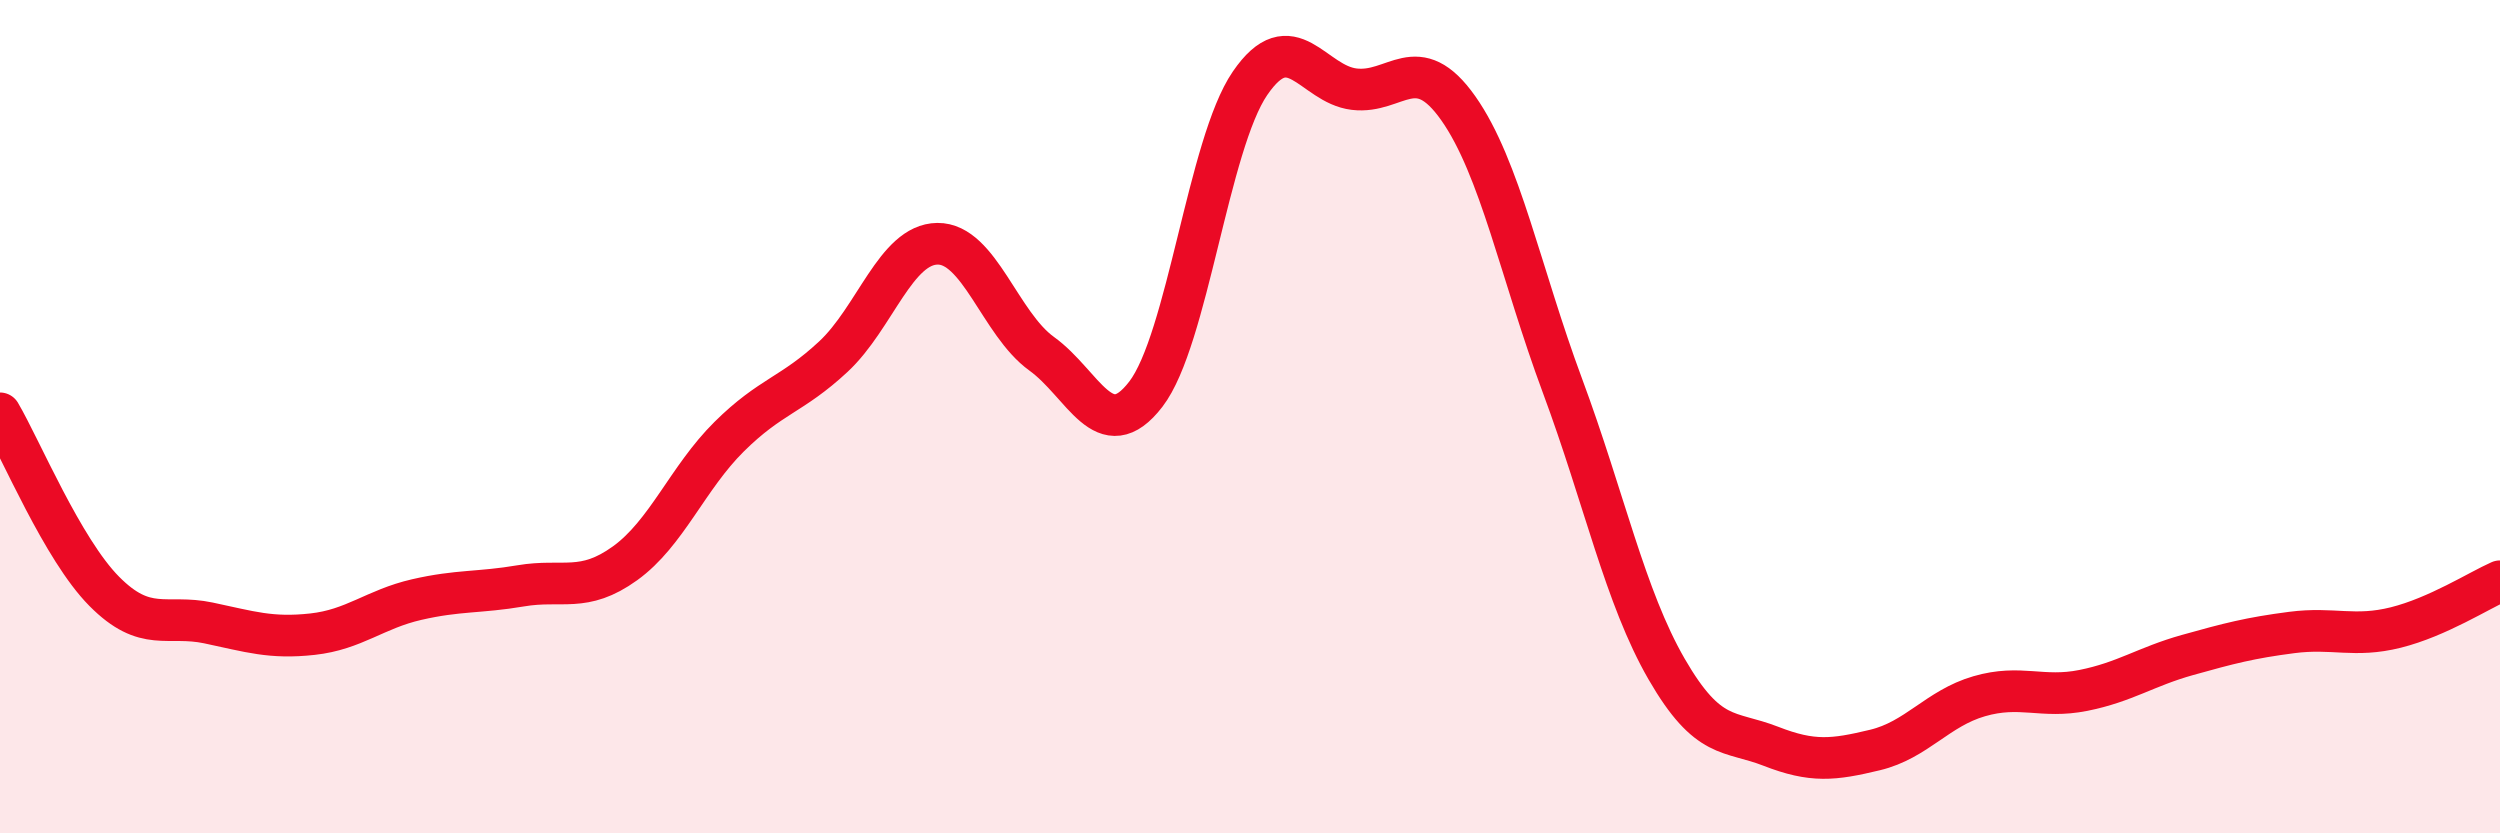
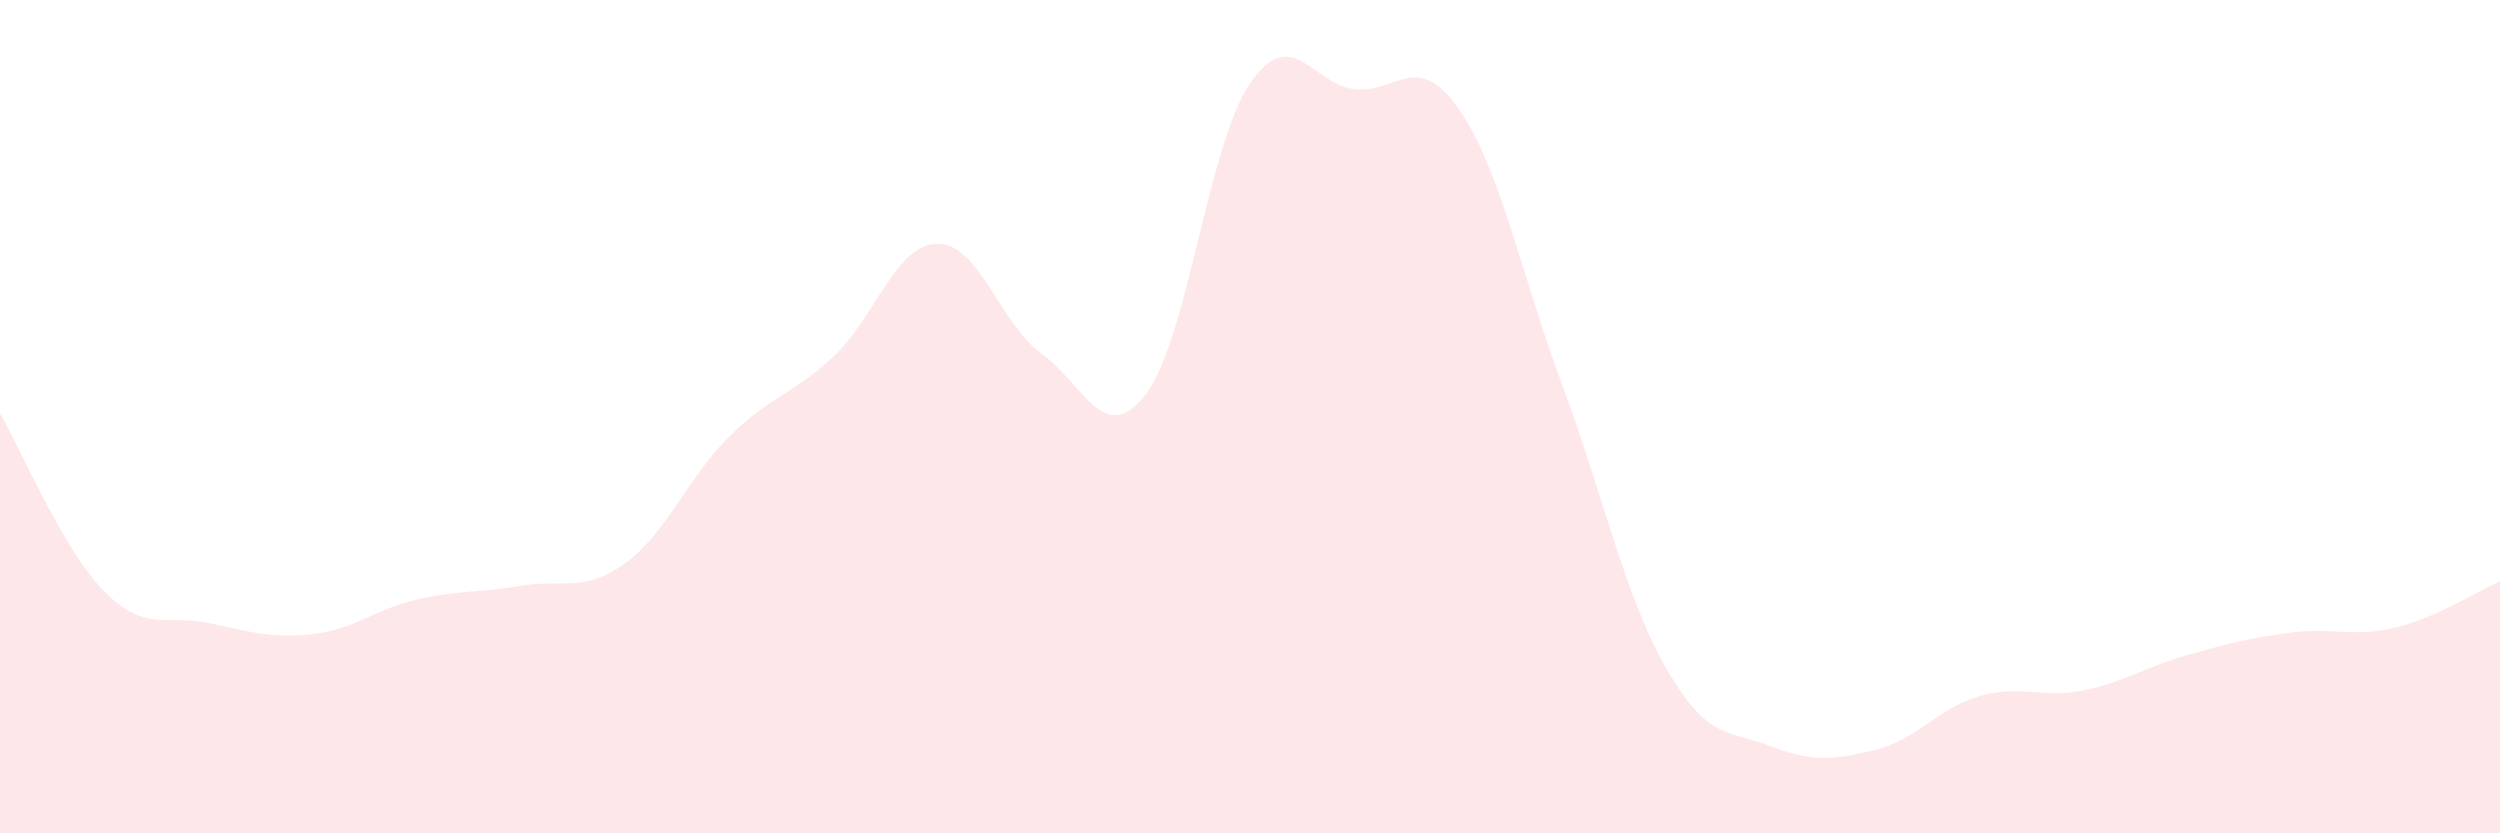
<svg xmlns="http://www.w3.org/2000/svg" width="60" height="20" viewBox="0 0 60 20">
  <path d="M 0,9.92 C 0.5,10.77 1.5,13.18 2.5,14.19 C 3.5,15.2 4,14.74 5,14.95 C 6,15.16 6.5,15.33 7.5,15.22 C 8.5,15.11 9,14.62 10,14.39 C 11,14.16 11.5,14.23 12.5,14.06 C 13.5,13.89 14,14.24 15,13.52 C 16,12.8 16.5,11.47 17.5,10.48 C 18.5,9.49 19,9.49 20,8.56 C 21,7.63 21.5,5.86 22.5,5.85 C 23.5,5.84 24,7.77 25,8.49 C 26,9.21 26.5,10.76 27.5,9.46 C 28.5,8.16 29,3.46 30,2 C 31,0.54 31.5,2.02 32.5,2.14 C 33.5,2.26 34,1.18 35,2.6 C 36,4.02 36.5,6.57 37.5,9.26 C 38.5,11.95 39,14.33 40,16.06 C 41,17.79 41.5,17.52 42.5,17.91 C 43.5,18.3 44,18.24 45,18 C 46,17.76 46.5,17 47.5,16.71 C 48.5,16.42 49,16.77 50,16.57 C 51,16.37 51.5,16 52.5,15.72 C 53.5,15.44 54,15.31 55,15.18 C 56,15.05 56.5,15.31 57.5,15.06 C 58.5,14.81 59.5,14.17 60,13.95L60 20L0 20Z" fill="#EB0A25" opacity="0.1" stroke-linecap="round" stroke-linejoin="round" />
-   <path d="M 0,9.92 C 0.5,10.77 1.5,13.18 2.5,14.19 C 3.5,15.2 4,14.74 5,14.95 C 6,15.16 6.5,15.33 7.5,15.22 C 8.5,15.11 9,14.62 10,14.39 C 11,14.16 11.5,14.23 12.5,14.06 C 13.5,13.89 14,14.24 15,13.52 C 16,12.8 16.5,11.47 17.5,10.48 C 18.5,9.49 19,9.49 20,8.56 C 21,7.63 21.5,5.86 22.5,5.85 C 23.5,5.84 24,7.77 25,8.49 C 26,9.21 26.5,10.76 27.5,9.46 C 28.5,8.16 29,3.46 30,2 C 31,0.54 31.5,2.02 32.5,2.14 C 33.5,2.26 34,1.18 35,2.6 C 36,4.02 36.5,6.57 37.5,9.26 C 38.5,11.95 39,14.33 40,16.06 C 41,17.79 41.5,17.52 42.5,17.91 C 43.5,18.3 44,18.24 45,18 C 46,17.76 46.5,17 47.5,16.71 C 48.5,16.42 49,16.77 50,16.57 C 51,16.37 51.5,16 52.5,15.72 C 53.5,15.44 54,15.31 55,15.18 C 56,15.05 56.5,15.31 57.5,15.06 C 58.5,14.81 59.5,14.17 60,13.95" stroke="#EB0A25" stroke-width="1" fill="none" stroke-linecap="round" stroke-linejoin="round" />
</svg>